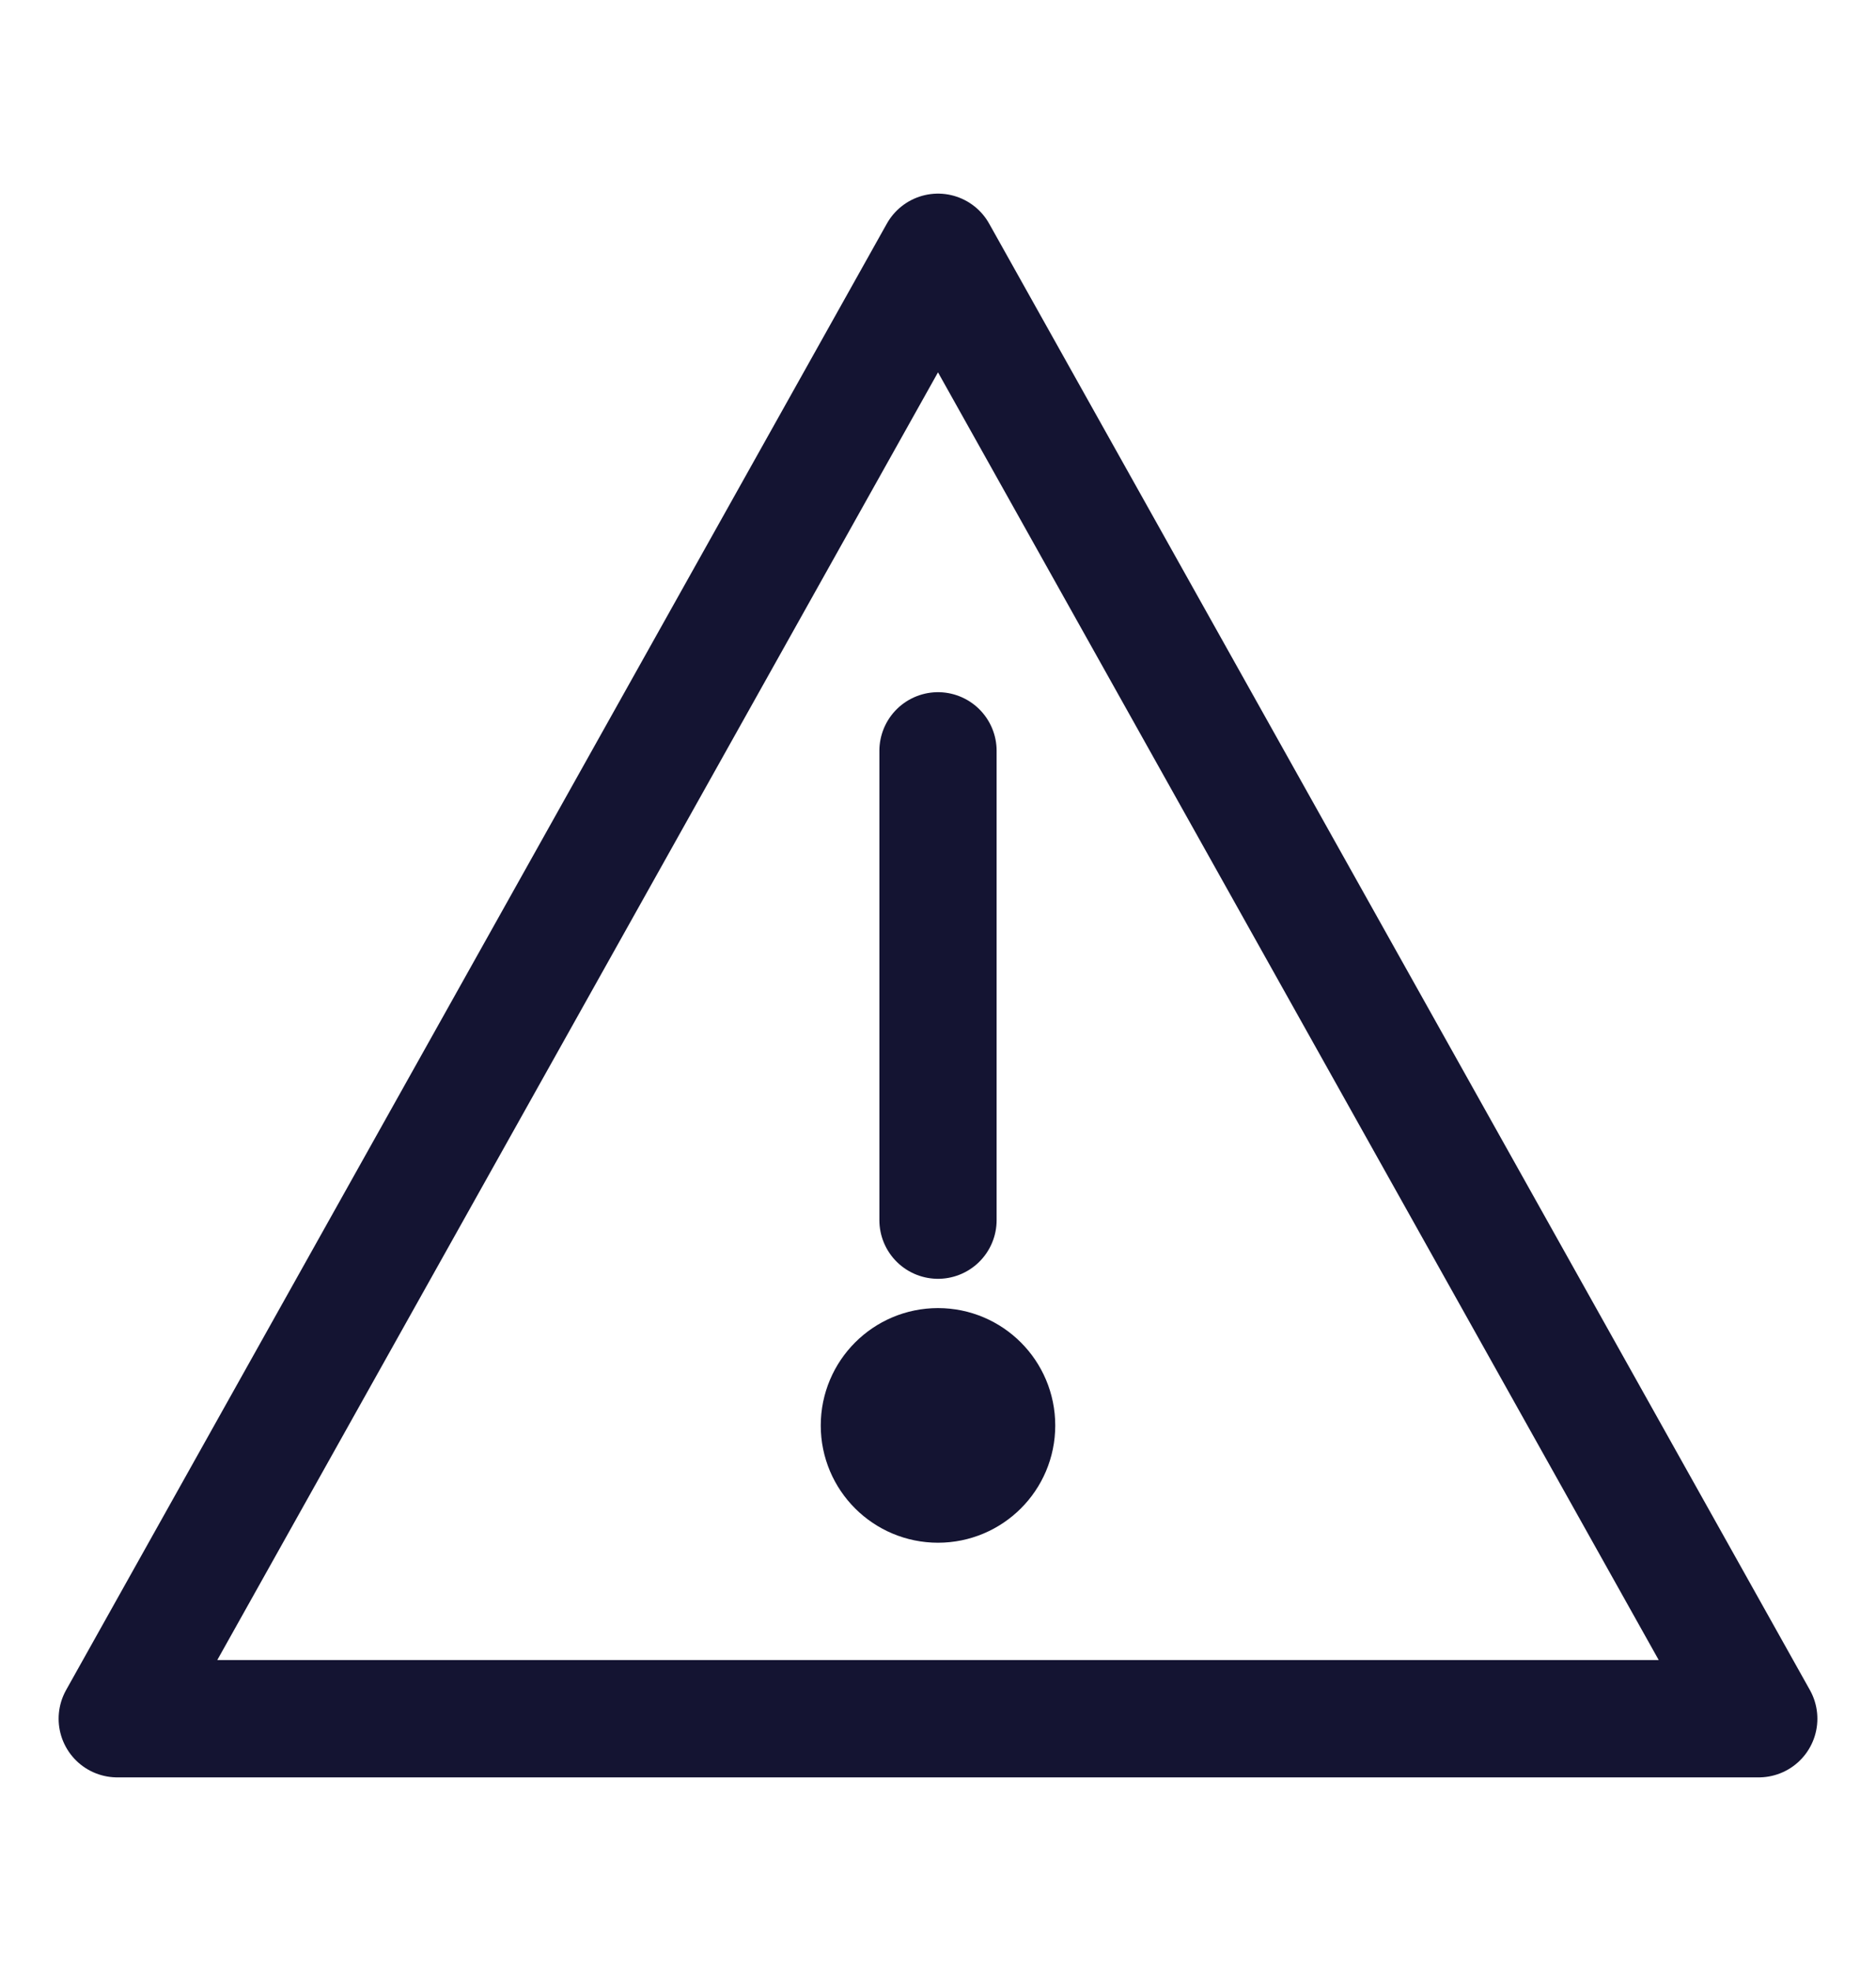
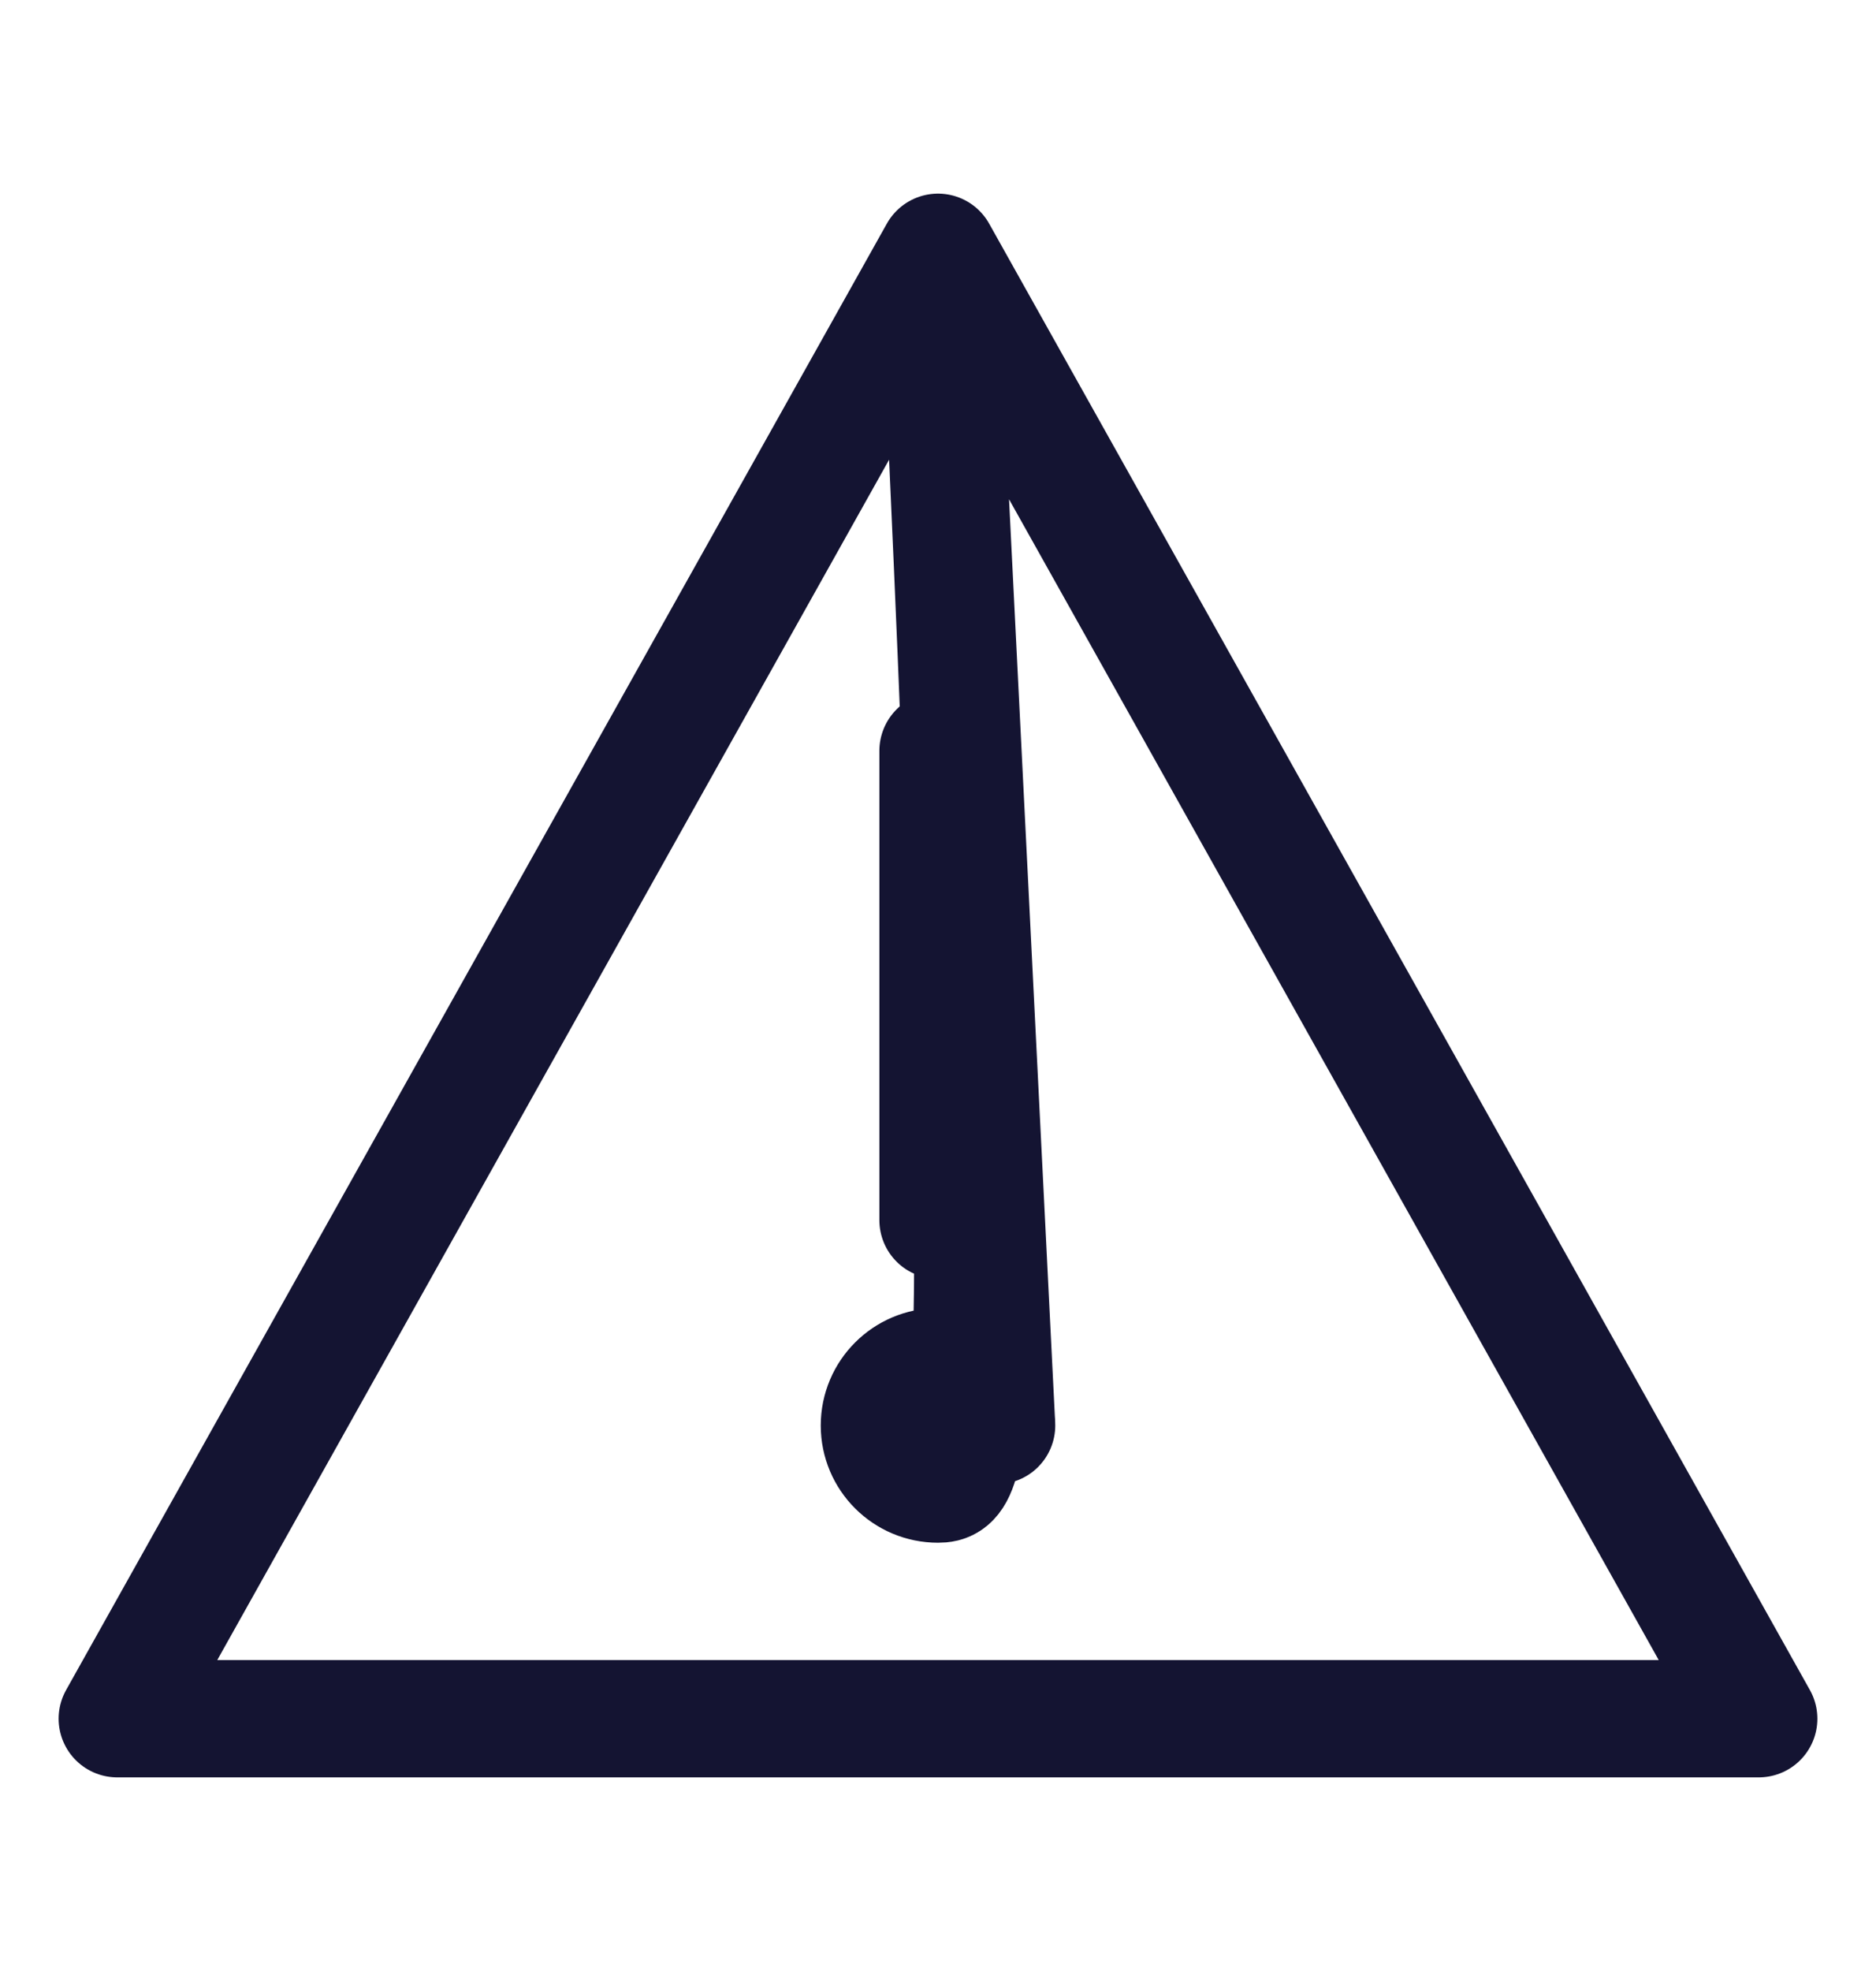
<svg xmlns="http://www.w3.org/2000/svg" width="20" height="21" viewBox="0 0 20 21" fill="none">
-   <path d="M10 13V8M10 2.688L1.25 18.312H18.75L10 2.688ZM10.625 15.188C10.625 15.533 10.345 15.812 10 15.812C9.655 15.812 9.375 15.533 9.375 15.188C9.375 14.842 9.655 14.562 10 14.562C10.345 14.562 10.625 14.842 10.625 15.188Z" stroke="#141432" stroke-width="1.25" stroke-miterlimit="10" stroke-linecap="round" stroke-linejoin="round" />
+   <path d="M10 13V8M10 2.688L1.25 18.312H18.75L10 2.688ZC10.625 15.533 10.345 15.812 10 15.812C9.655 15.812 9.375 15.533 9.375 15.188C9.375 14.842 9.655 14.562 10 14.562C10.345 14.562 10.625 14.842 10.625 15.188Z" stroke="#141432" stroke-width="1.25" stroke-miterlimit="10" stroke-linecap="round" stroke-linejoin="round" />
</svg>